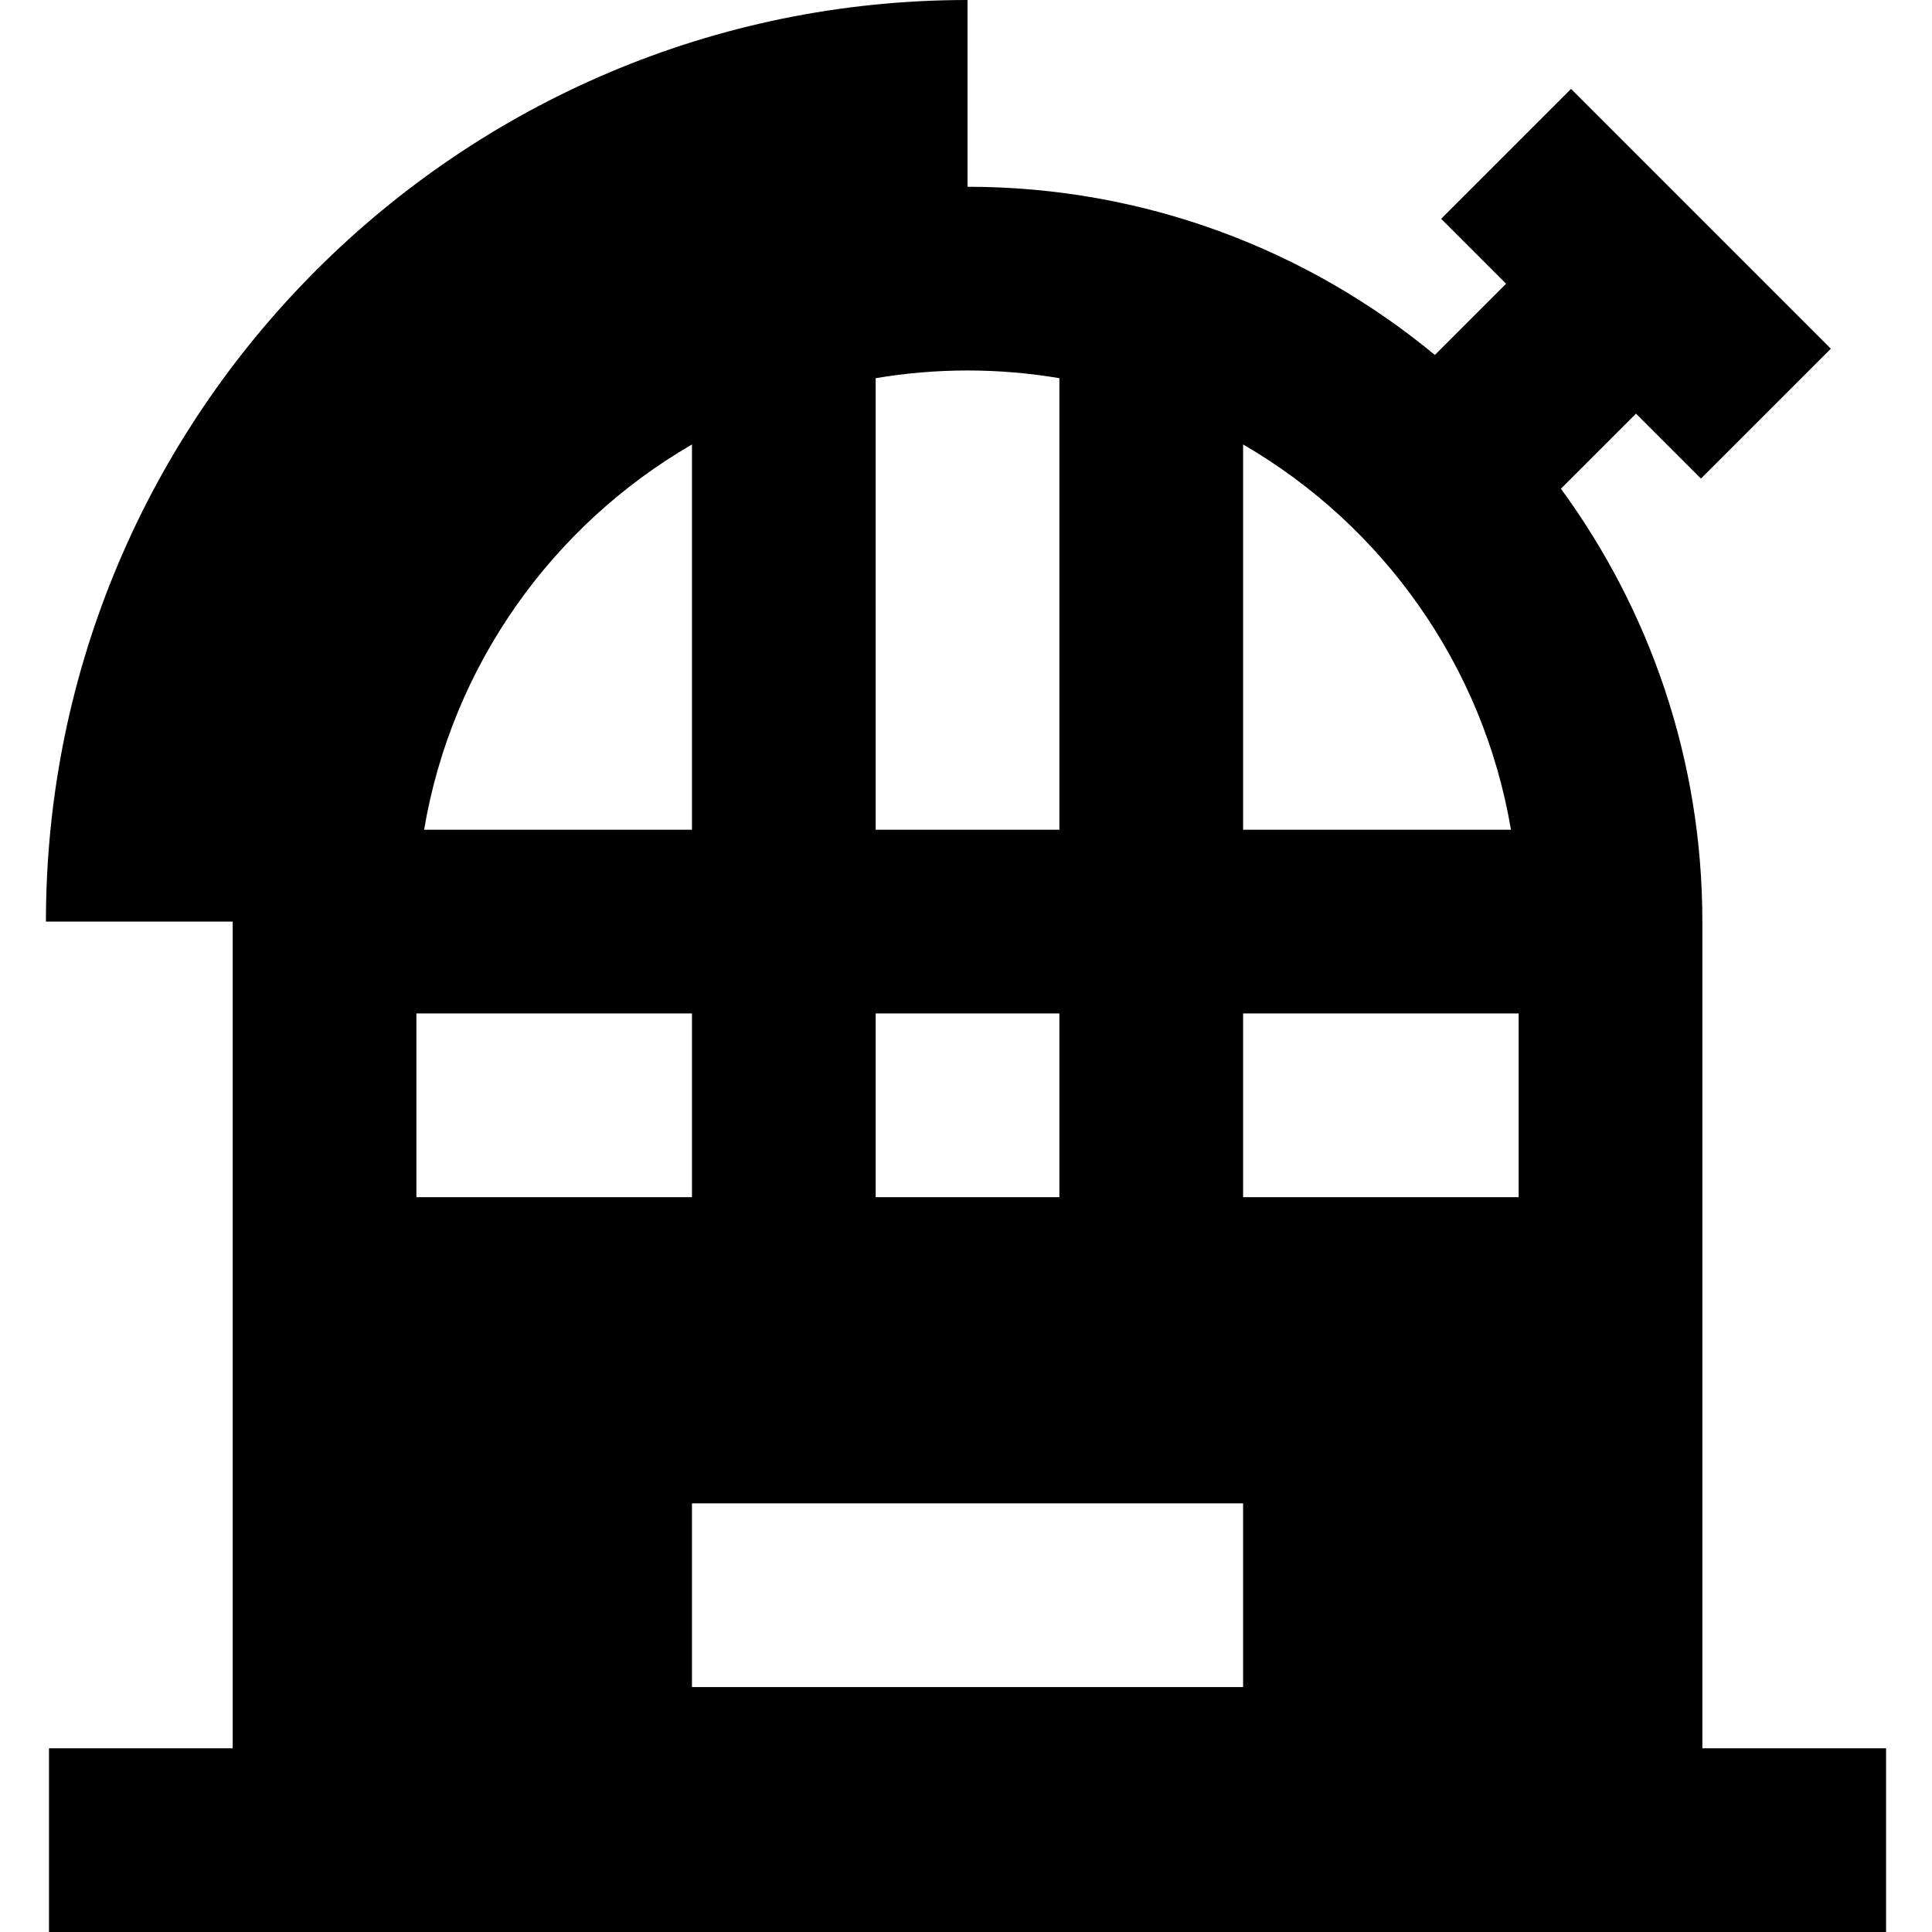
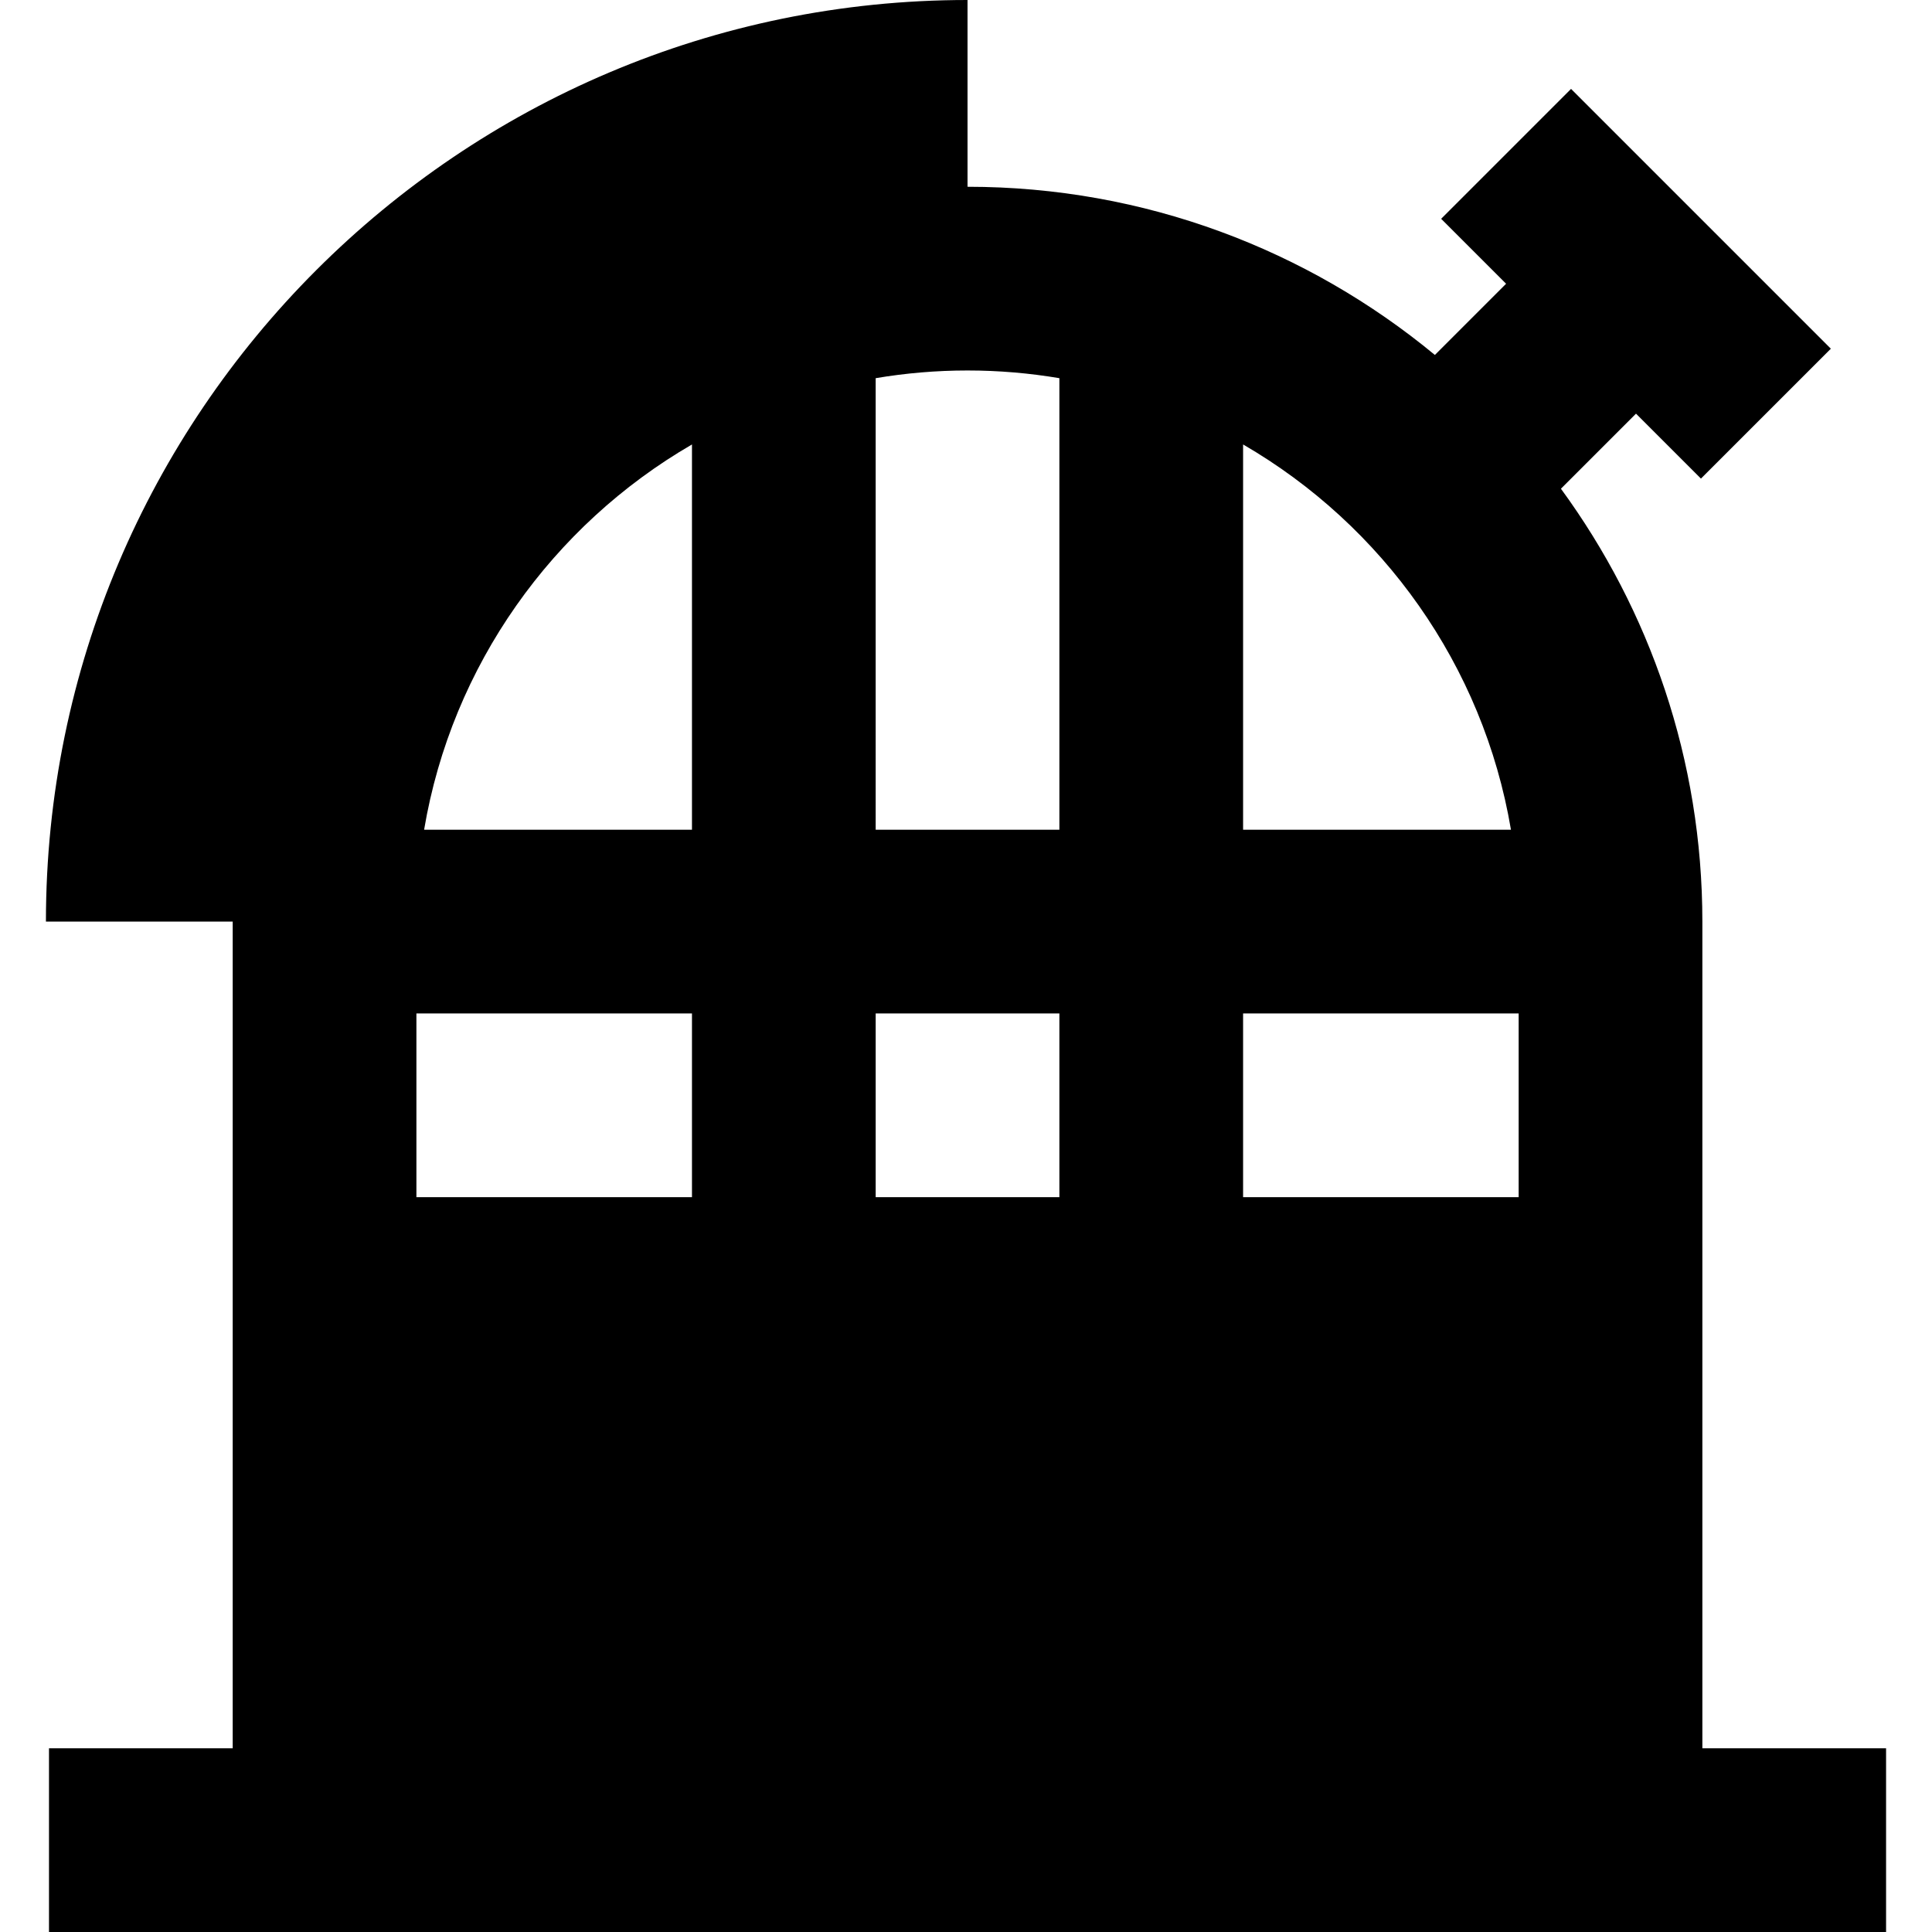
<svg xmlns="http://www.w3.org/2000/svg" fill="#000000" height="800px" width="800px" version="1.1" id="Layer_1" viewBox="0 0 512 512" xml:space="preserve">
  <g>
    <g>
-       <path d="M451.144,463.315c0-40.209,0-219.081,0-219.081c0-42.859-13.929-82.52-37.481-114.719l19.896-19.894l17.21,17.21    l34.426-34.422l-68.85-68.851l-34.425,34.425l17.212,17.212l-18.872,18.872c-33.683-27.83-76.85-44.571-123.855-44.571V0    C121.734,0,12.171,109.563,12.171,244.235h49.496c0,0,0,184.782,0,219.081H12.983V512h486.846v-48.685H451.144z M329.433,117.788    c36.918,21.403,63.641,58.504,70.987,102.105h-70.987V117.788z M232.063,100.221c7.919-1.334,16.05-2.04,24.342-2.04    c8.293,0,16.423,0.706,24.342,2.04v119.672h-48.685V100.221z M232.063,268.577h48.685v48.685h-48.685V268.577z M183.379,117.788    v102.105h-70.987C119.738,176.292,146.461,139.191,183.379,117.788z M110.352,268.577h73.027v48.685h-73.027V268.577z     M329.433,447.087H183.379v-48.685h146.054V447.087z M402.46,317.261h-73.027v-48.685h73.027V317.261z" />
+       <path d="M451.144,463.315c0-40.209,0-219.081,0-219.081c0-42.859-13.929-82.52-37.481-114.719l19.896-19.894l17.21,17.21    l34.426-34.422l-68.85-68.851l-34.425,34.425l17.212,17.212l-18.872,18.872c-33.683-27.83-76.85-44.571-123.855-44.571V0    C121.734,0,12.171,109.563,12.171,244.235h49.496c0,0,0,184.782,0,219.081H12.983V512h486.846v-48.685H451.144z M329.433,117.788    c36.918,21.403,63.641,58.504,70.987,102.105h-70.987V117.788z M232.063,100.221c7.919-1.334,16.05-2.04,24.342-2.04    c8.293,0,16.423,0.706,24.342,2.04v119.672h-48.685V100.221z M232.063,268.577h48.685v48.685h-48.685V268.577z M183.379,117.788    v102.105h-70.987C119.738,176.292,146.461,139.191,183.379,117.788z M110.352,268.577h73.027v48.685h-73.027V268.577z     M329.433,447.087H183.379h146.054V447.087z M402.46,317.261h-73.027v-48.685h73.027V317.261z" />
    </g>
  </g>
</svg>